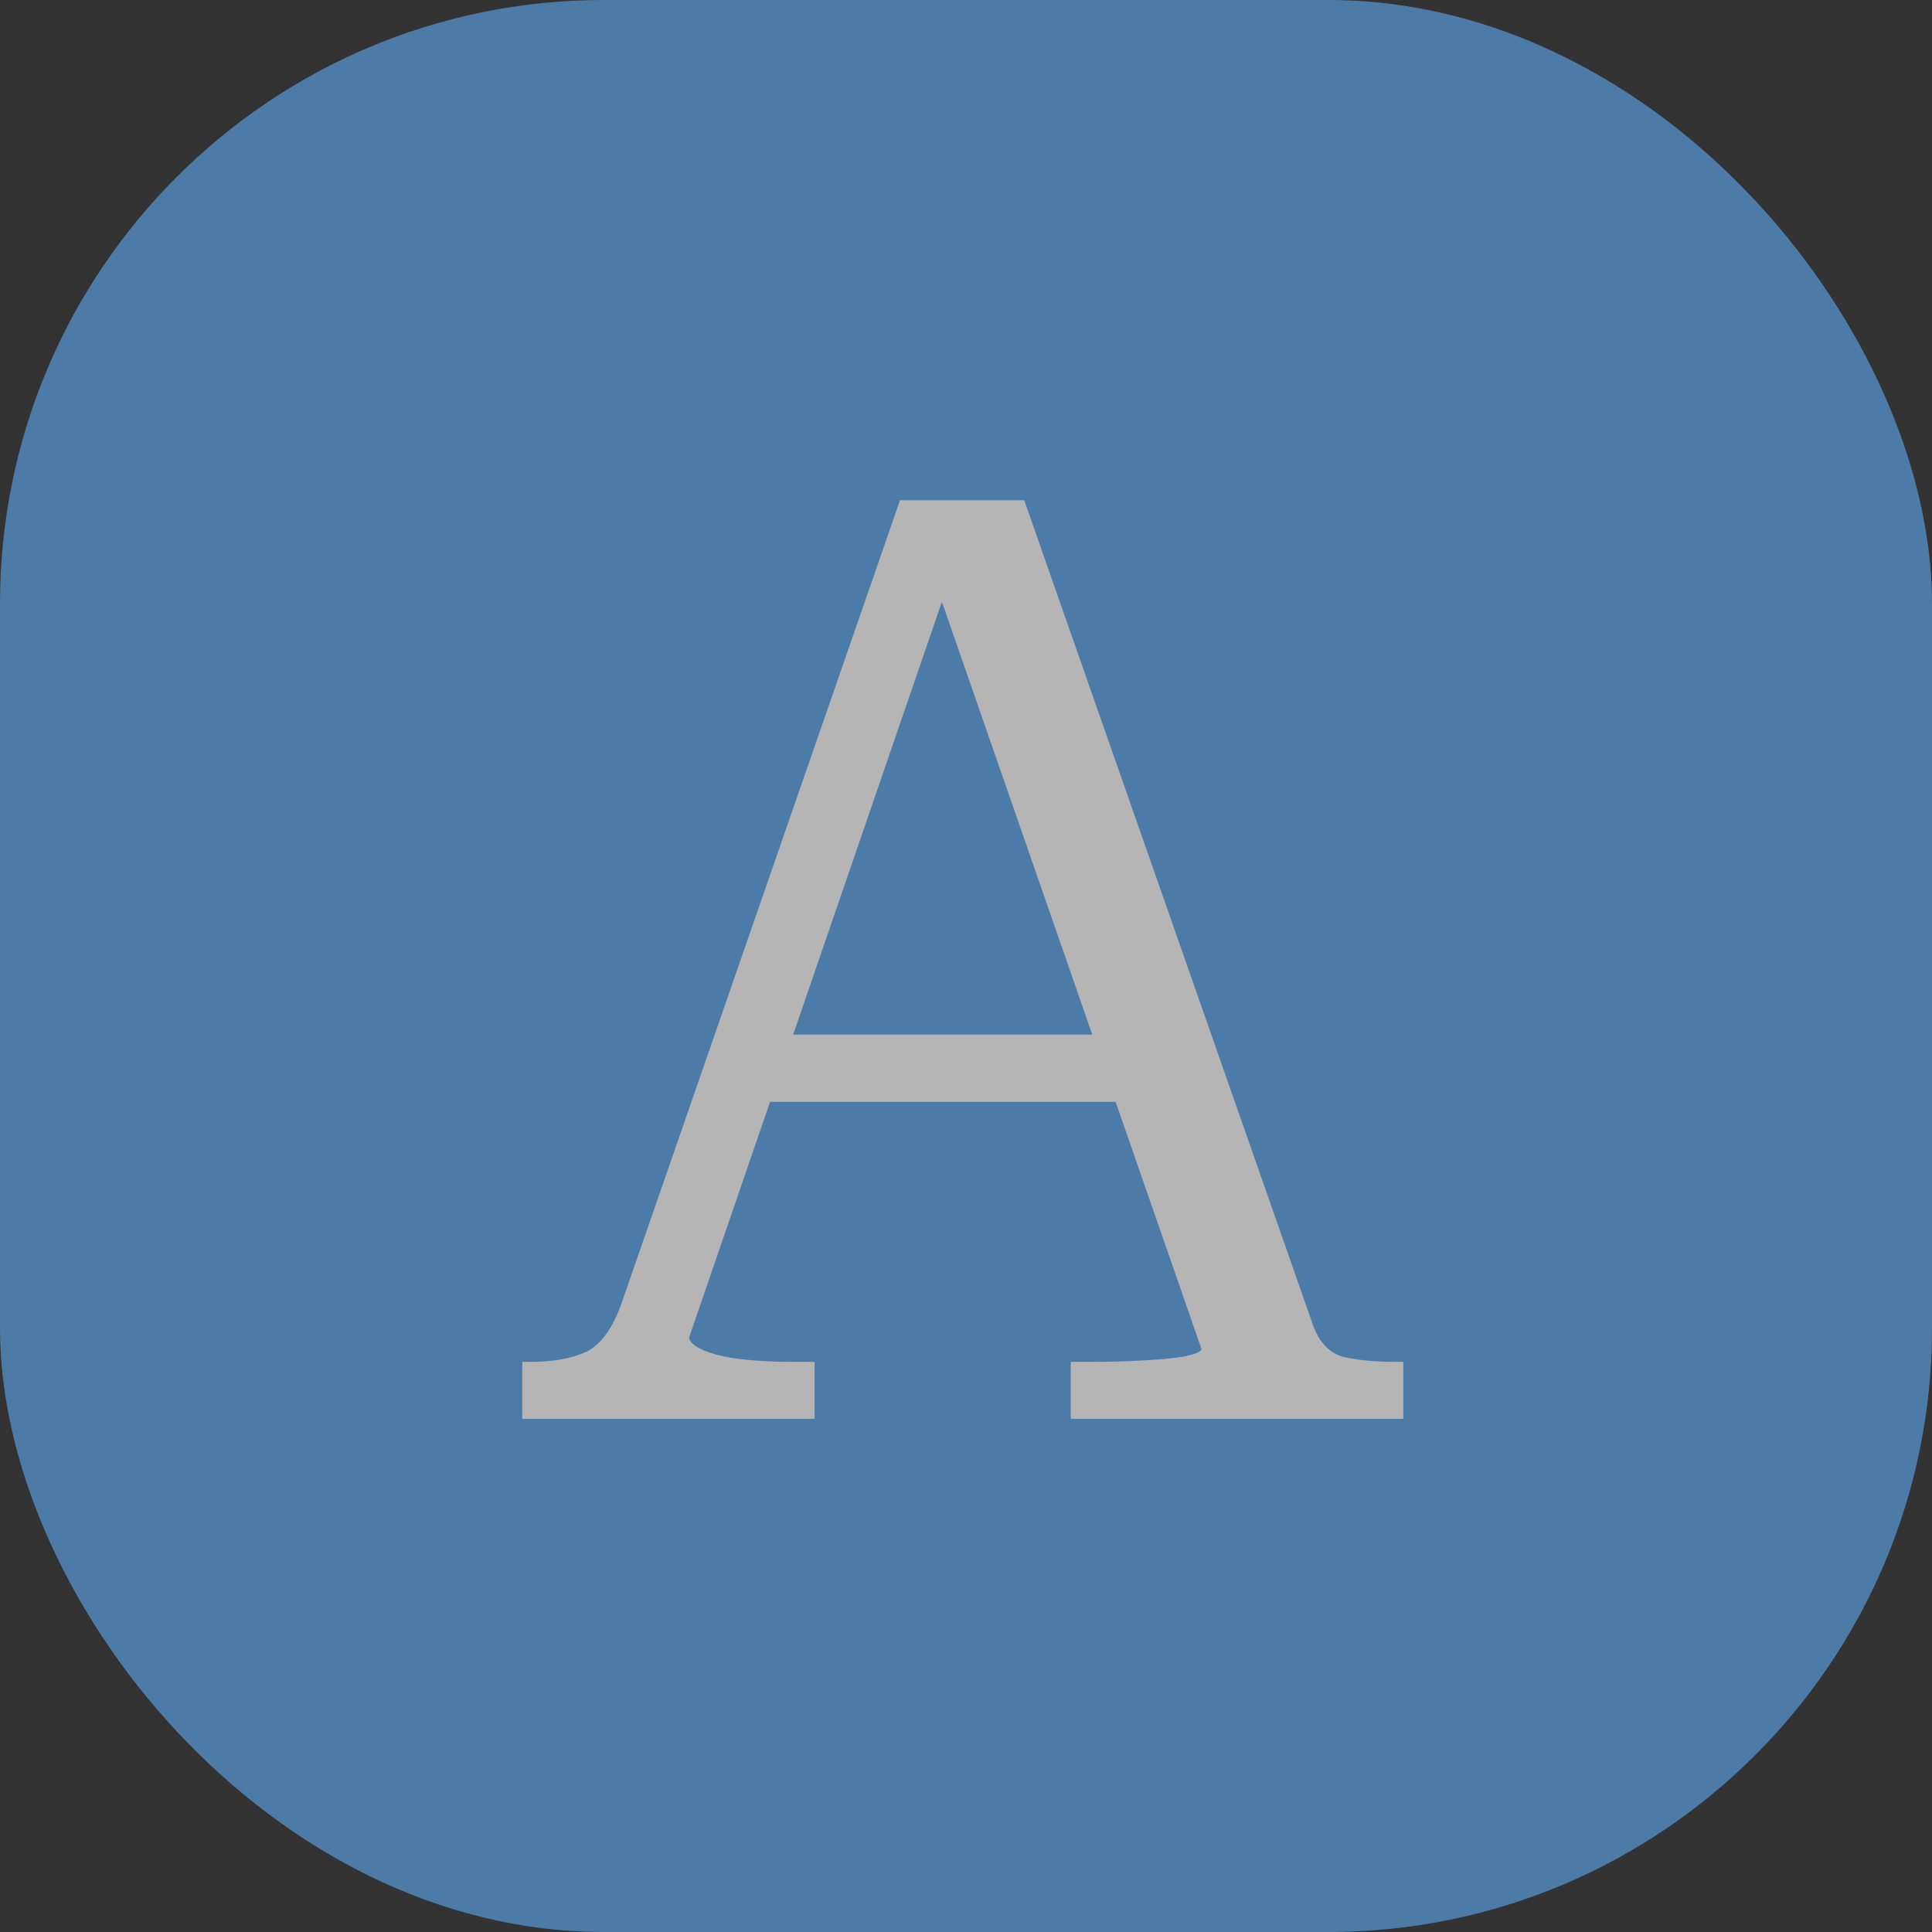
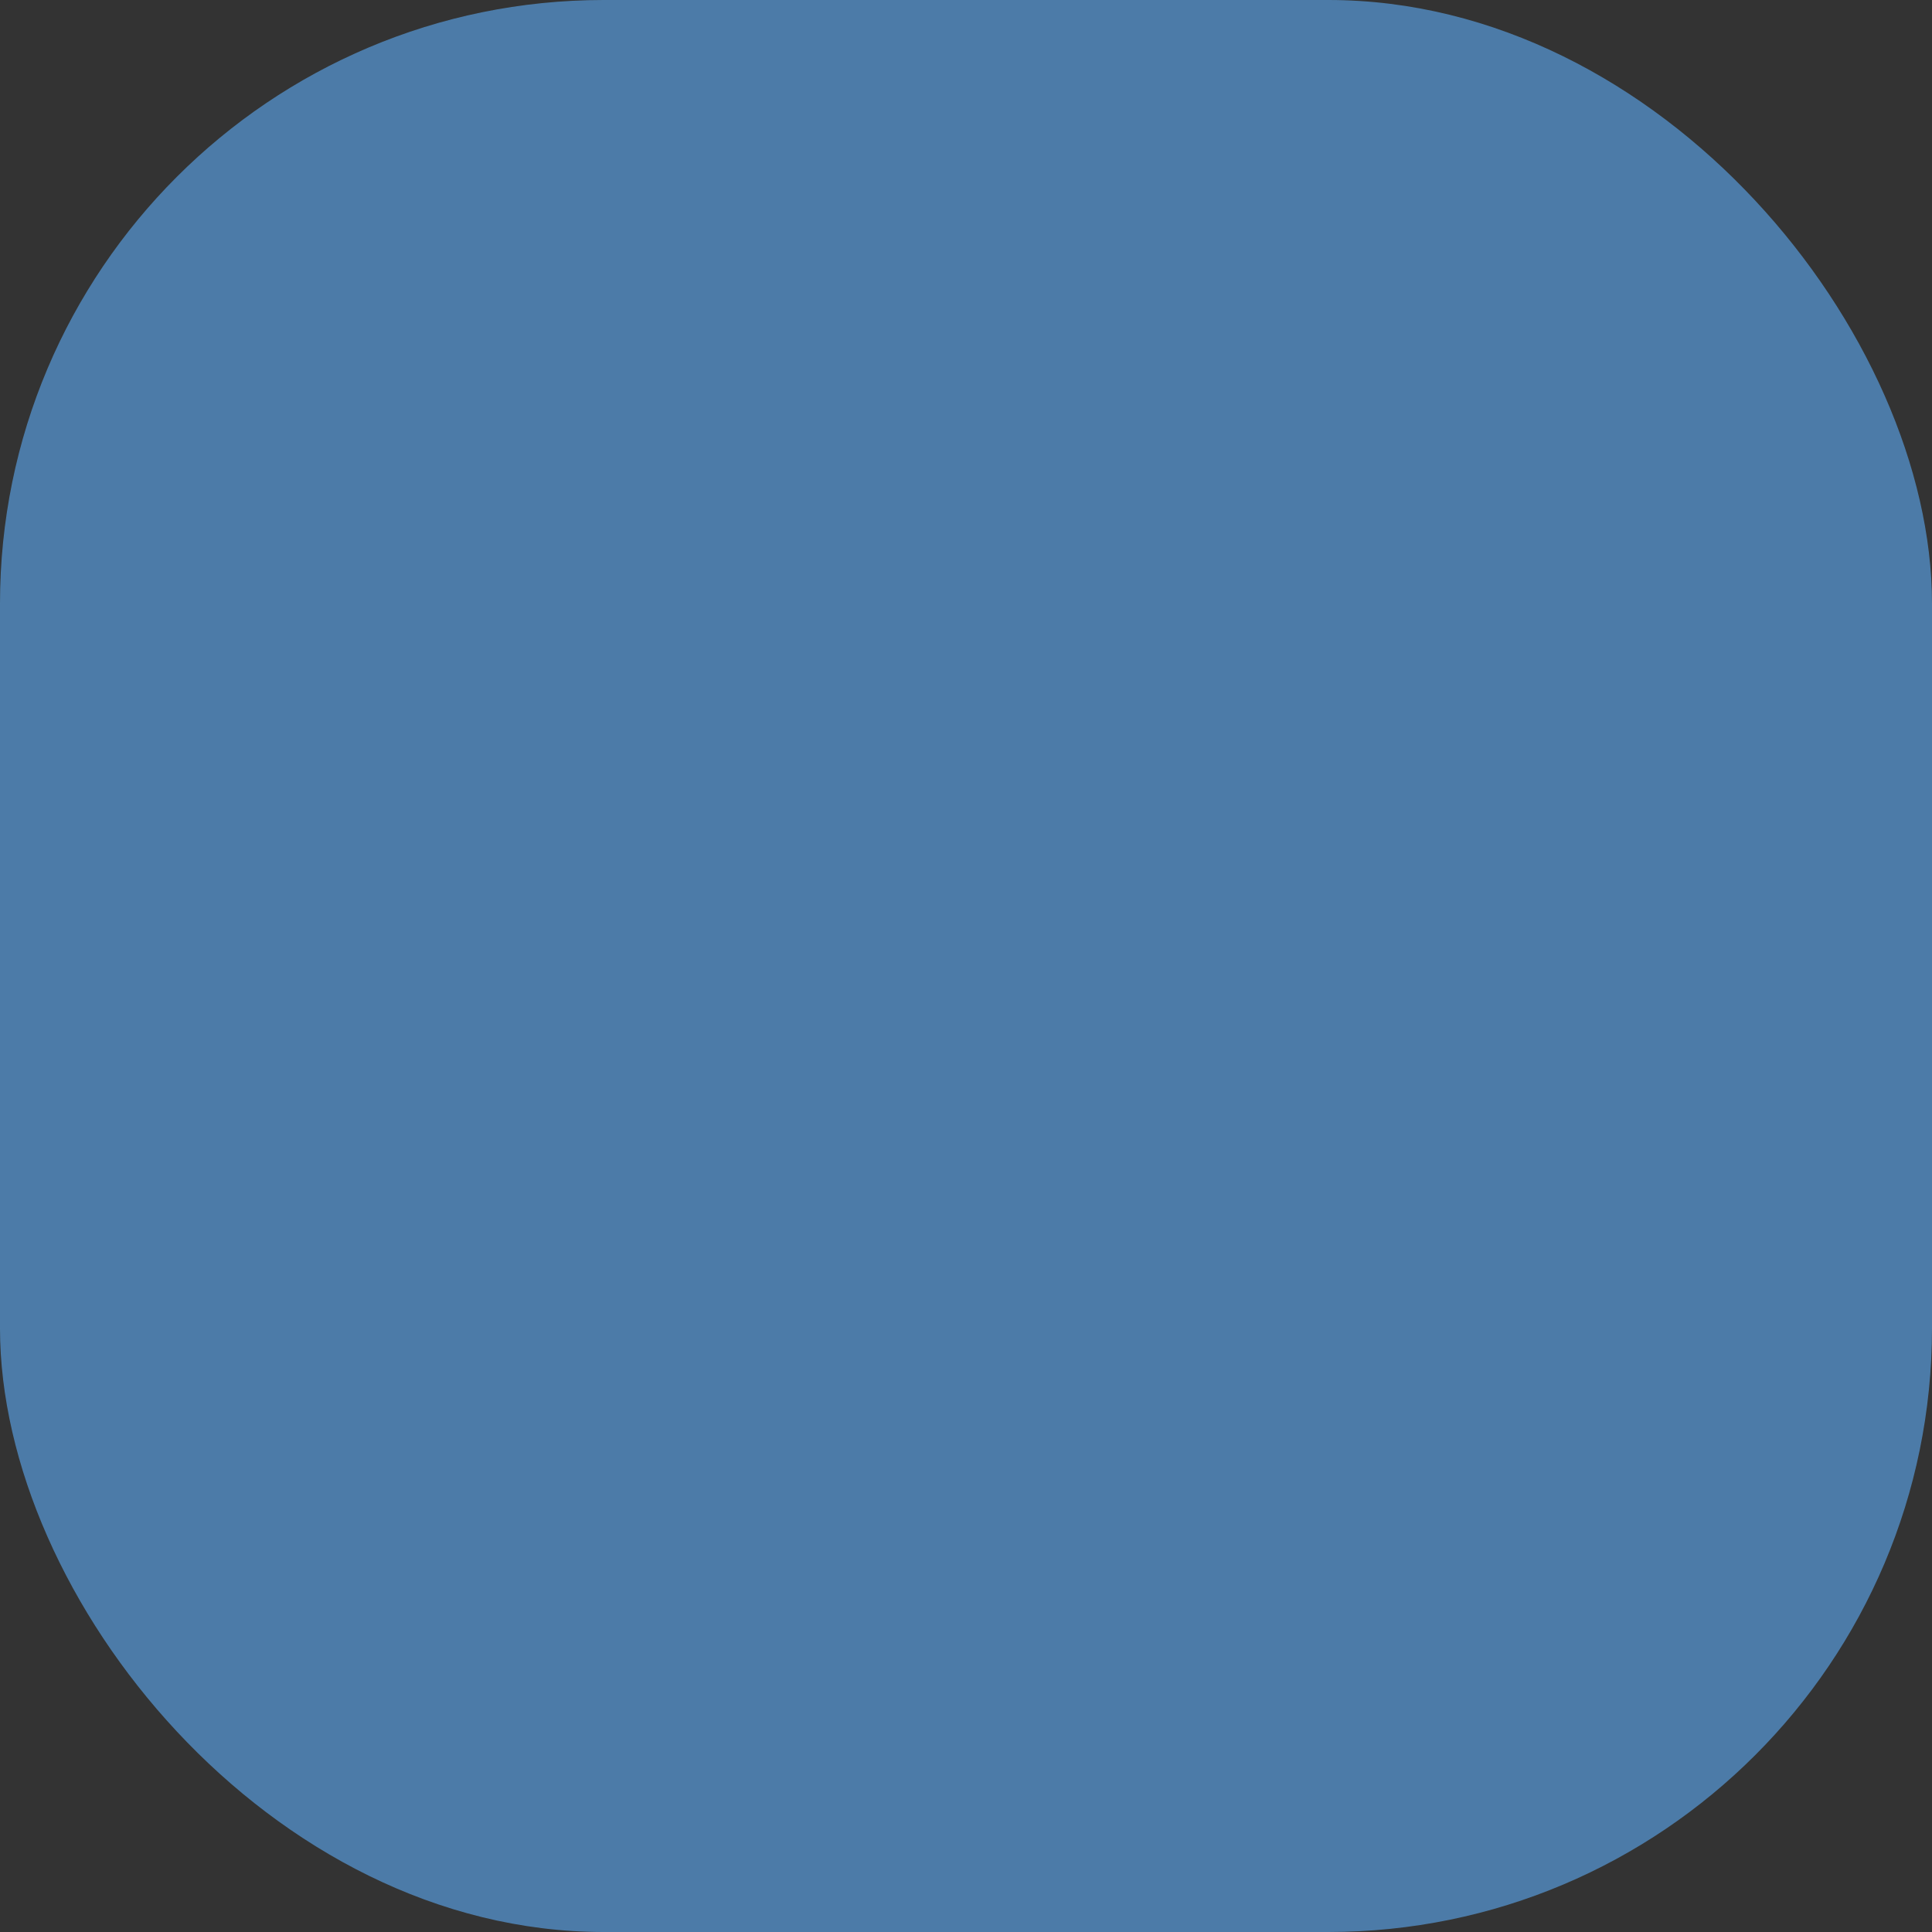
<svg xmlns="http://www.w3.org/2000/svg" width="64" height="64" viewBox="0 0 64 64" fill="none">
  <rect x="0" y="0" width="64" height="64" fill="#333333" stroke="none" />
  <g opacity="0.64">
    <rect width="64" height="64" rx="20" fill="#5BA5EA" />
-     <path d="M24.886 34.271H37.7L37.743 36.5H24.586L24.886 34.271ZM30.629 18.286L31.4 19.357L22.829 44.3C22.829 44.443 22.986 44.586 23.3 44.729C23.643 44.871 24.071 44.971 24.586 45.029C25.1 45.086 25.657 45.114 26.257 45.114H26.986V47H17.3V45.114H17.557C18.329 45.114 18.957 45 19.443 44.771C19.929 44.514 20.314 43.971 20.6 43.143L29.814 16.571H33.929L43.486 43.871C43.686 44.443 44.014 44.8 44.471 44.943C44.957 45.057 45.557 45.114 46.271 45.114H46.486V47H35.471V45.114H36.2C36.714 45.114 37.243 45.1 37.786 45.071C38.357 45.043 38.829 45 39.2 44.943C39.6 44.857 39.8 44.771 39.8 44.686L30.629 18.286Z" fill="white" />
  </g>
</svg>